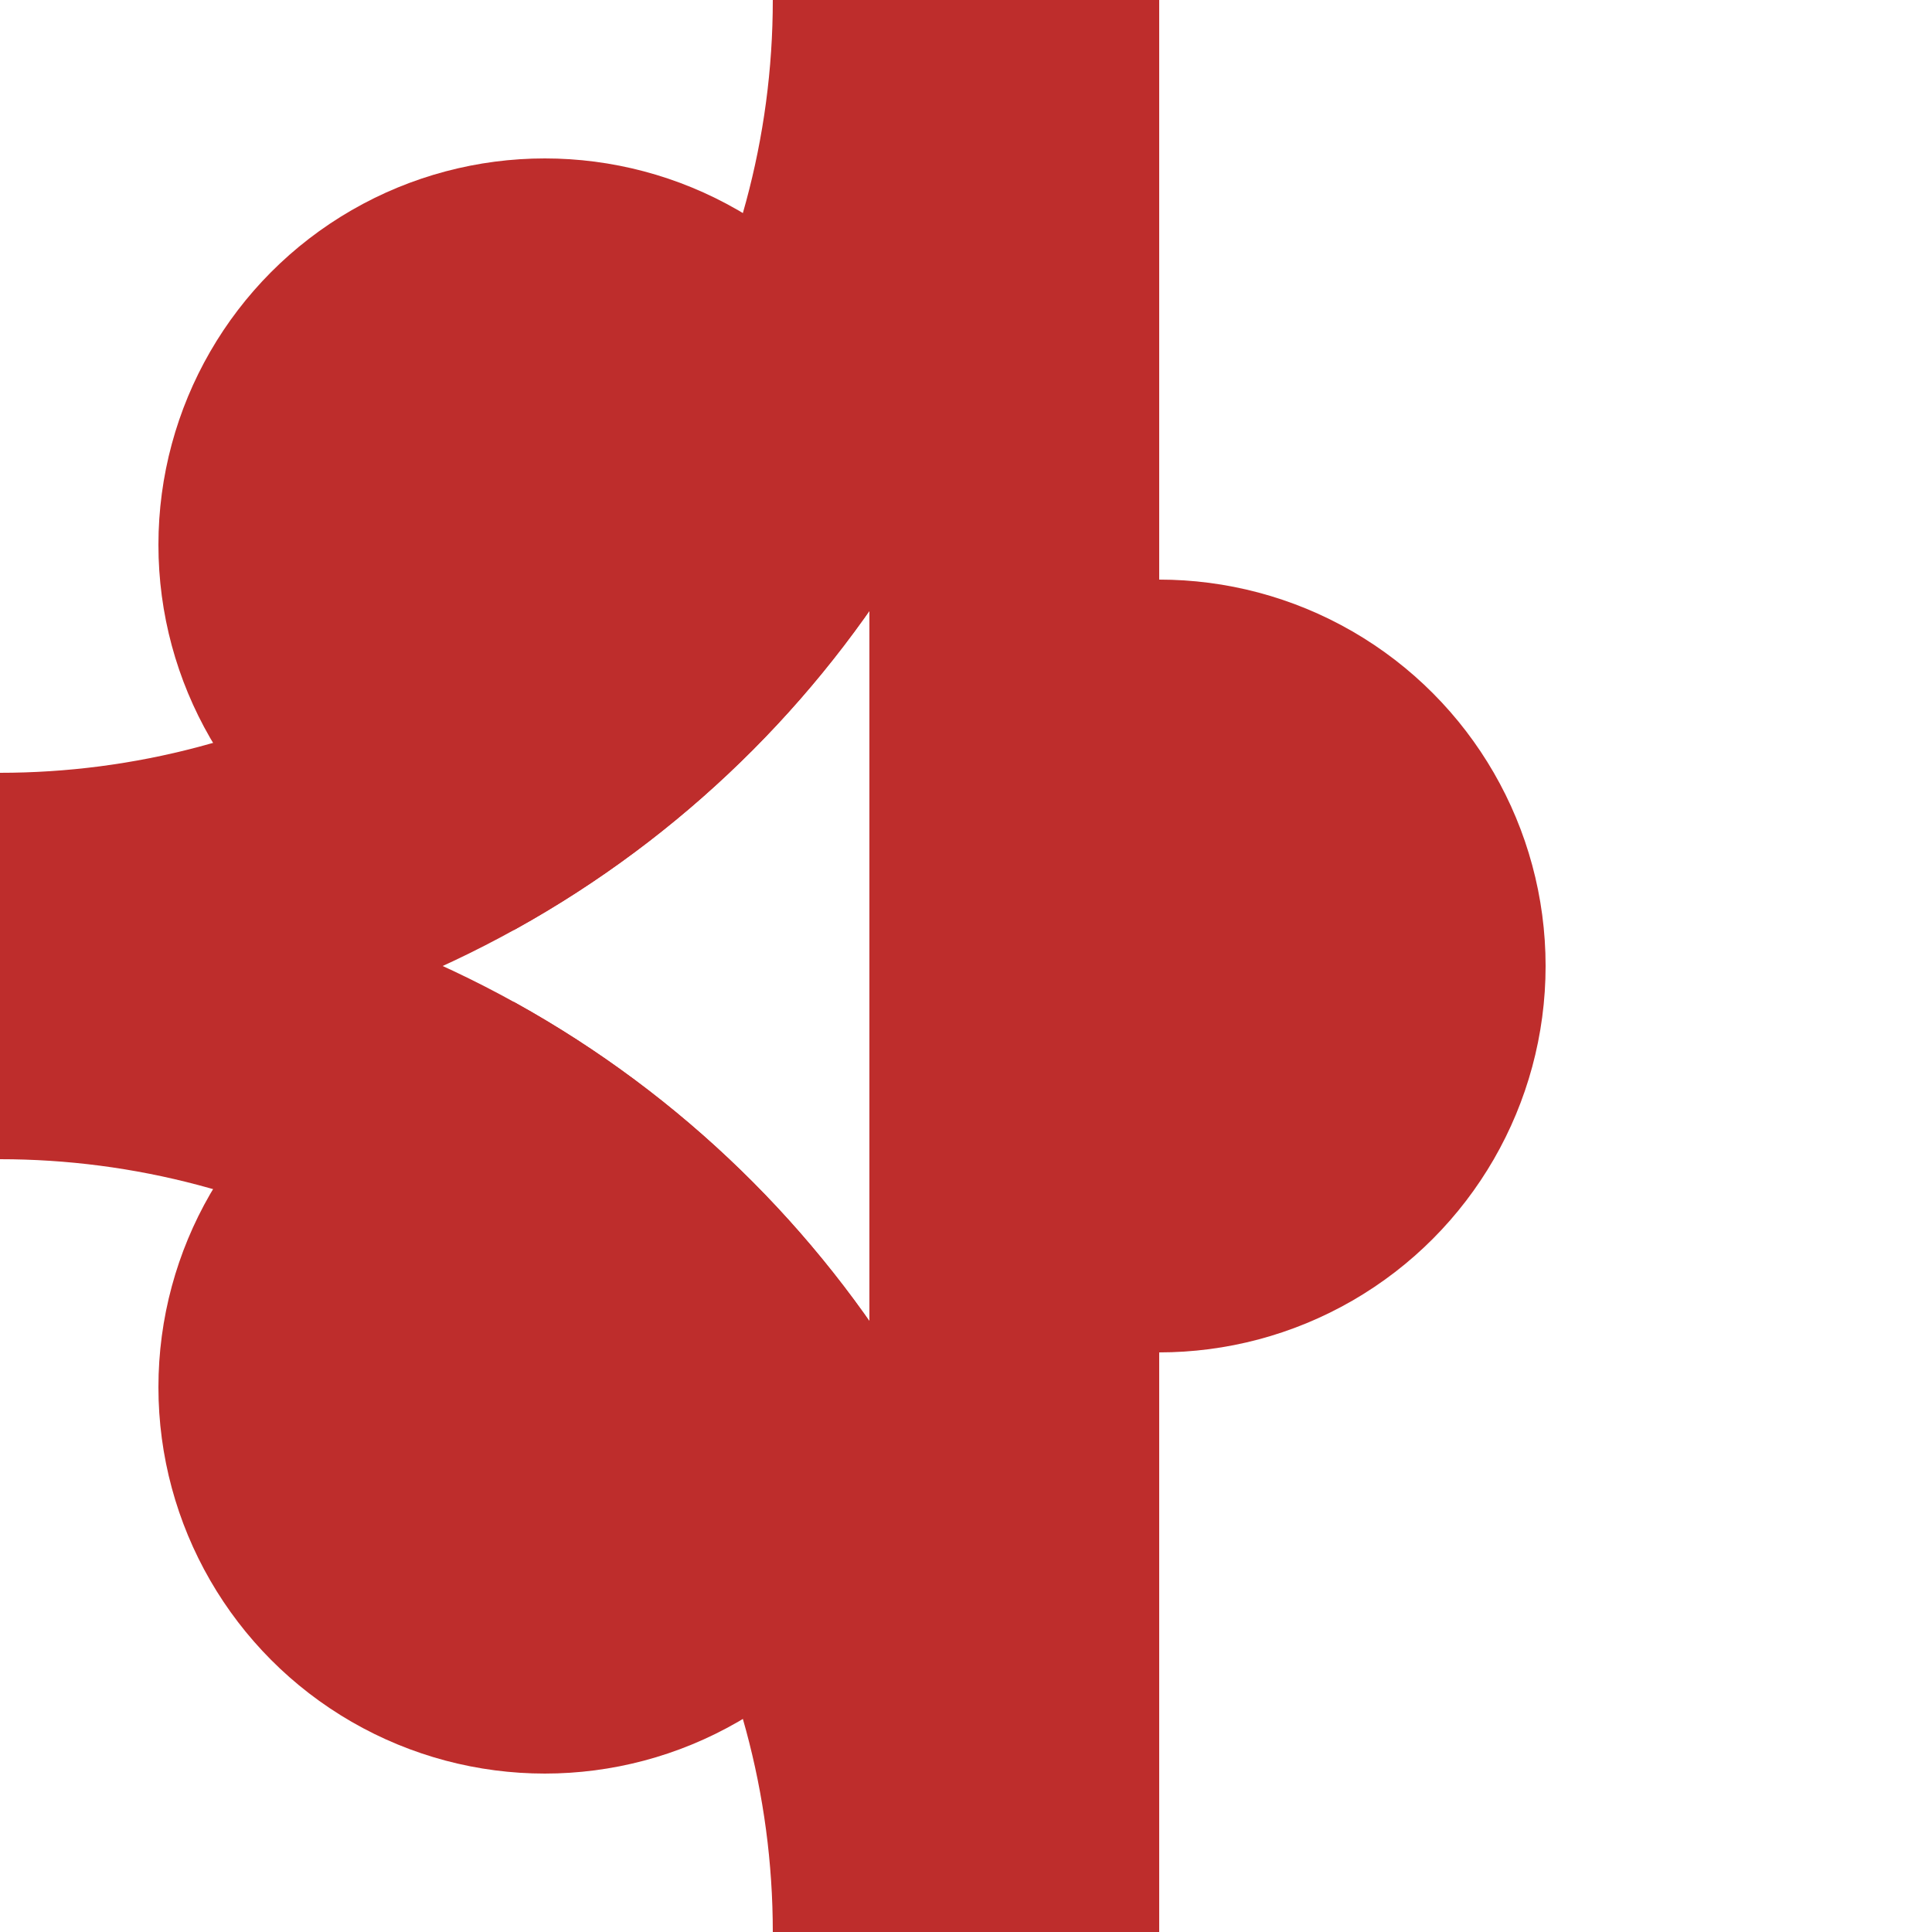
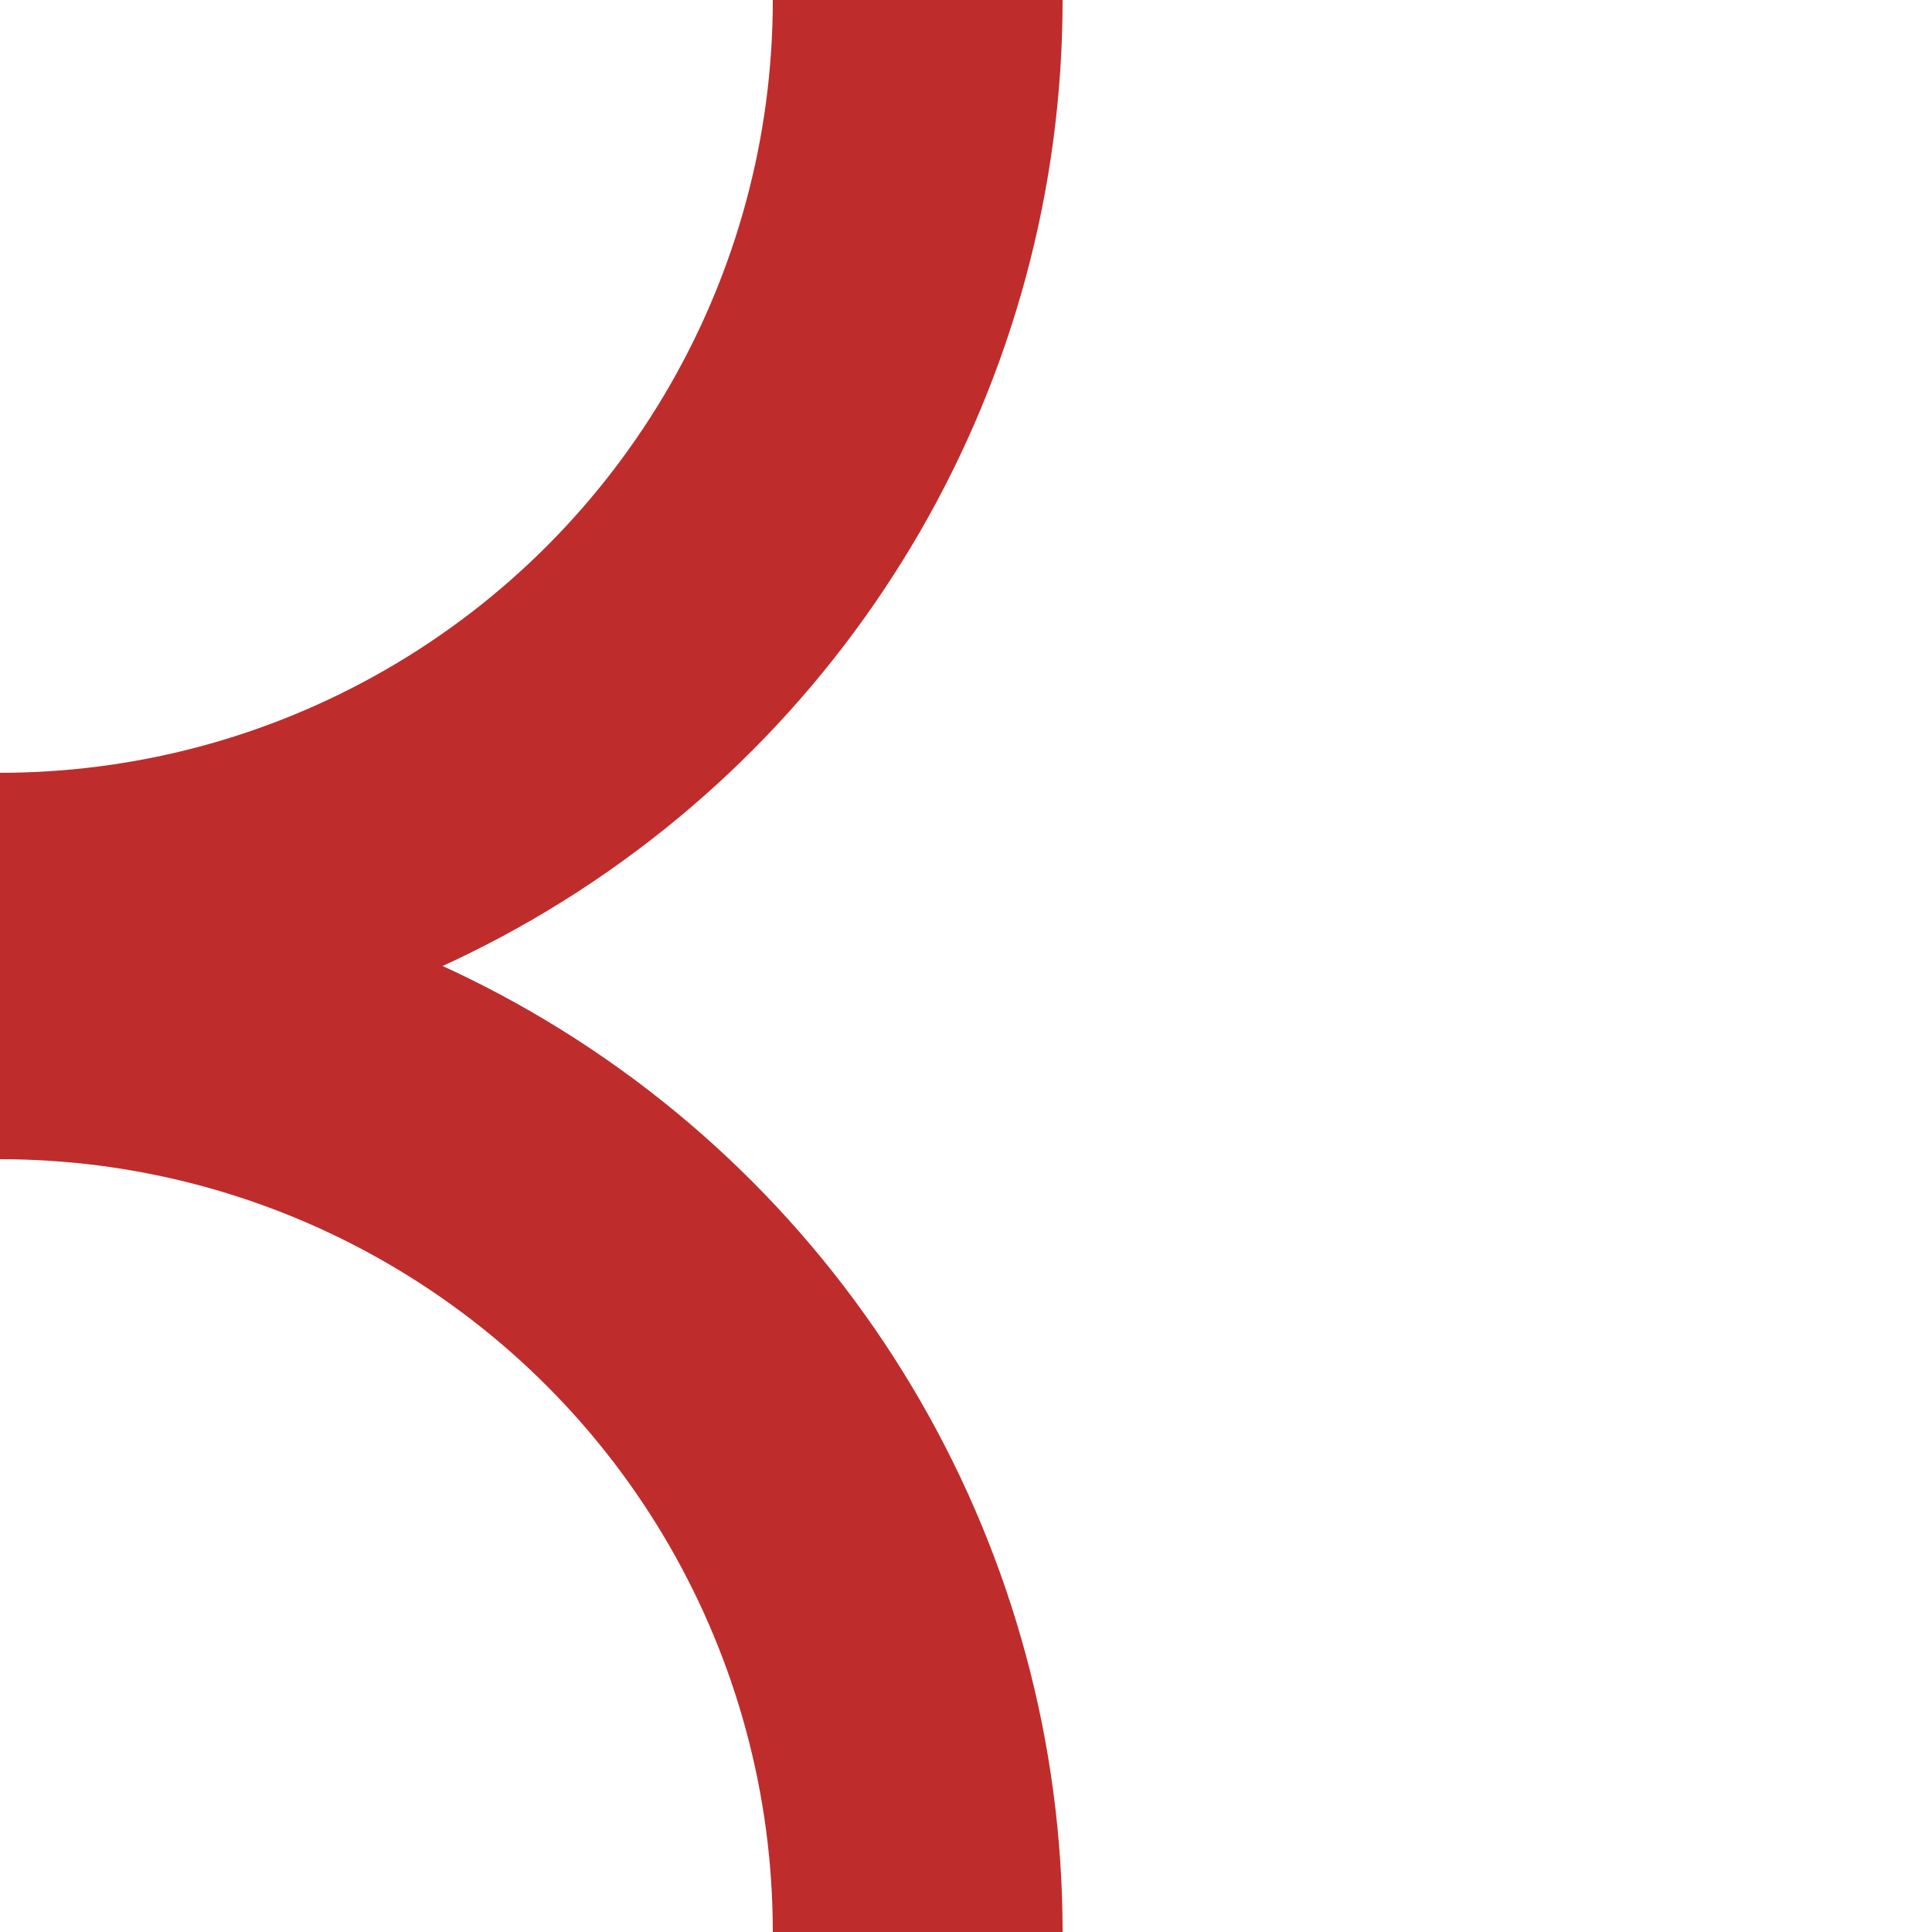
<svg xmlns="http://www.w3.org/2000/svg" height="500" width="500">
  <title>BHFABZgr+r</title>
  <defs>
    <clipPath id="shapeClip">
      <rect id="rect1" x="225" y="0" width="275" height="500" stroke="#000" fill="none" />
      <circle cx="0" cy="0" r="275" stroke="#000" fill="none" />
      <circle cx="0" cy="500" r="275" stroke="#000" fill="none" />
    </clipPath>
  </defs>
  <g clip-path="url(#shapeClip)">
    <g stroke="#BE2D2C" stroke-width="75" fill="none">
-       <path d="M 262.5,0 V 500" />
      <circle cx="0" cy="0" r="237.5" />
      <circle cx="0" cy="500" r="237.5" />
    </g>
    <g stroke="none" fill="#BE2D2C">
-       <circle cx="300" cy="250" r="100" />
-       <circle cx="141" cy="141" r="100" />
-       <circle cx="141" cy="359" r="100" />
-     </g>
+       </g>
  </g>
</svg>